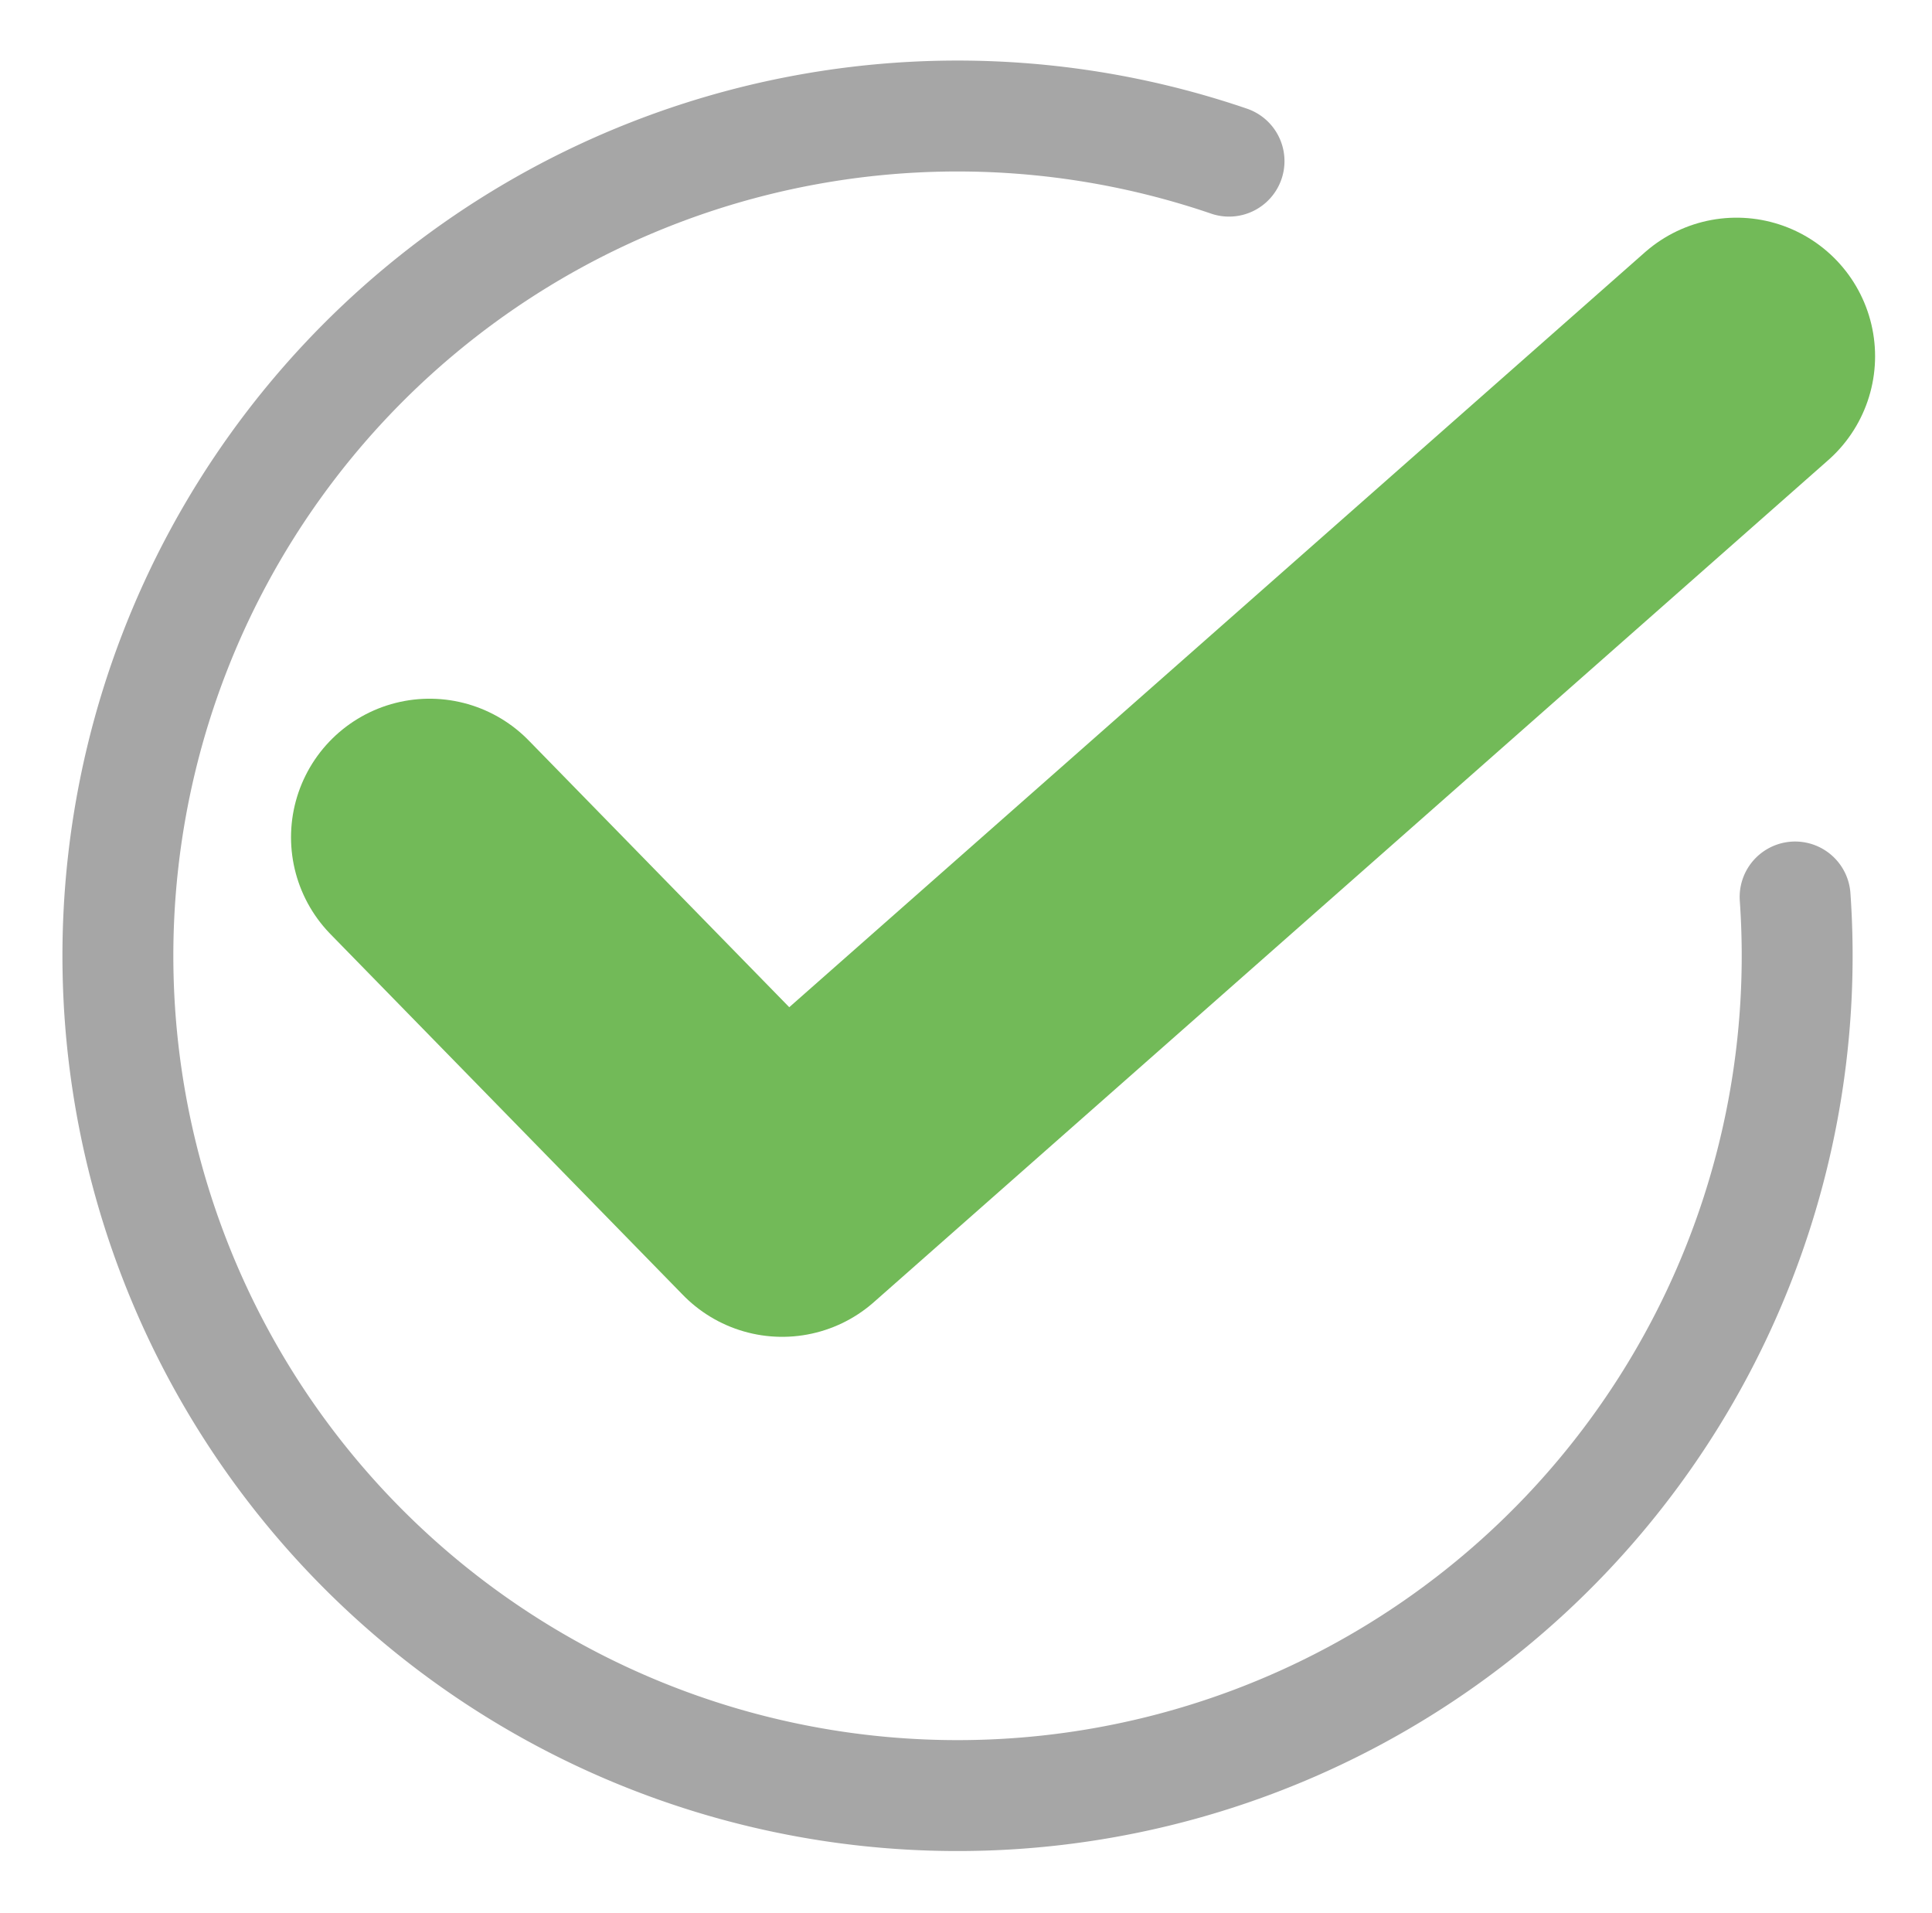
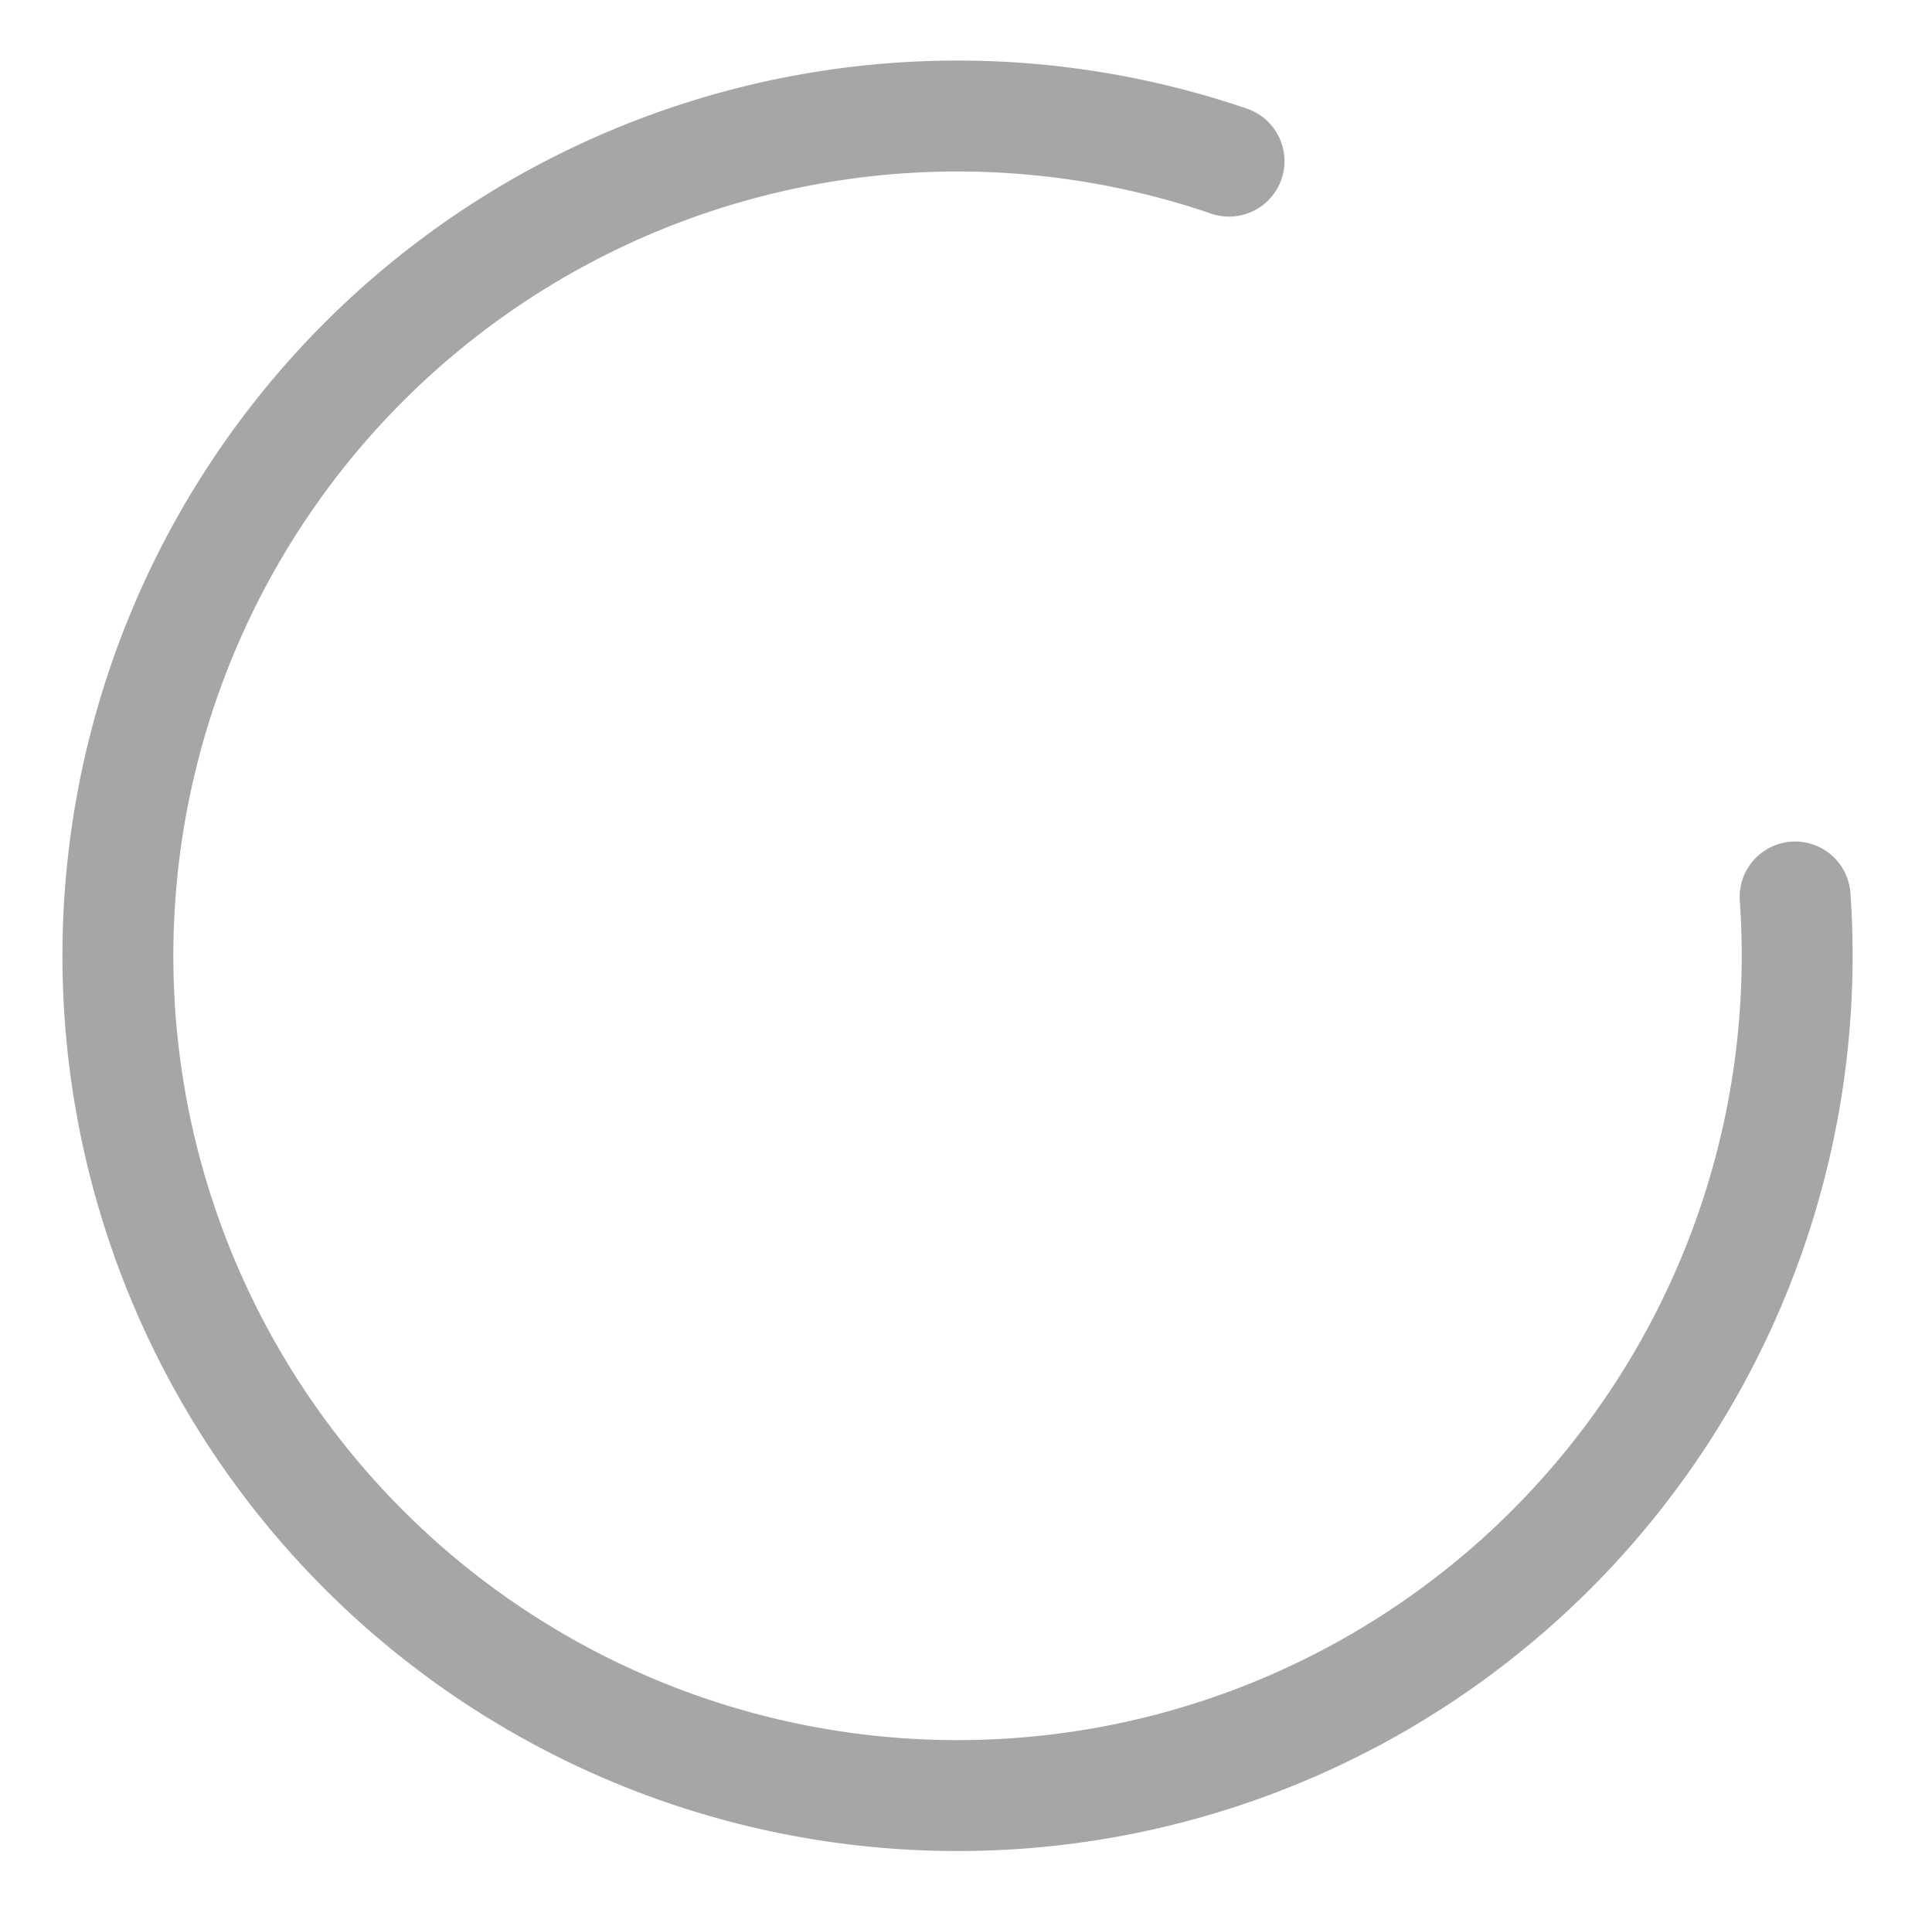
<svg xmlns="http://www.w3.org/2000/svg" width="34.86" height="34.506">
  <g data-name="グループ 184" fill="none" stroke-linecap="round" stroke-linejoin="round">
-     <path data-name="パス 215" d="M7.751 15.105l6.362 6.512 17.22-15.19" stroke="#72ba58" stroke-width="5" />
    <path data-name="パス 422" d="M32.39 16.182A15.15 15.15 0 1 1 22.176 2.907" stroke="#a6a6a6" stroke-width="2.001" />
  </g>
</svg>